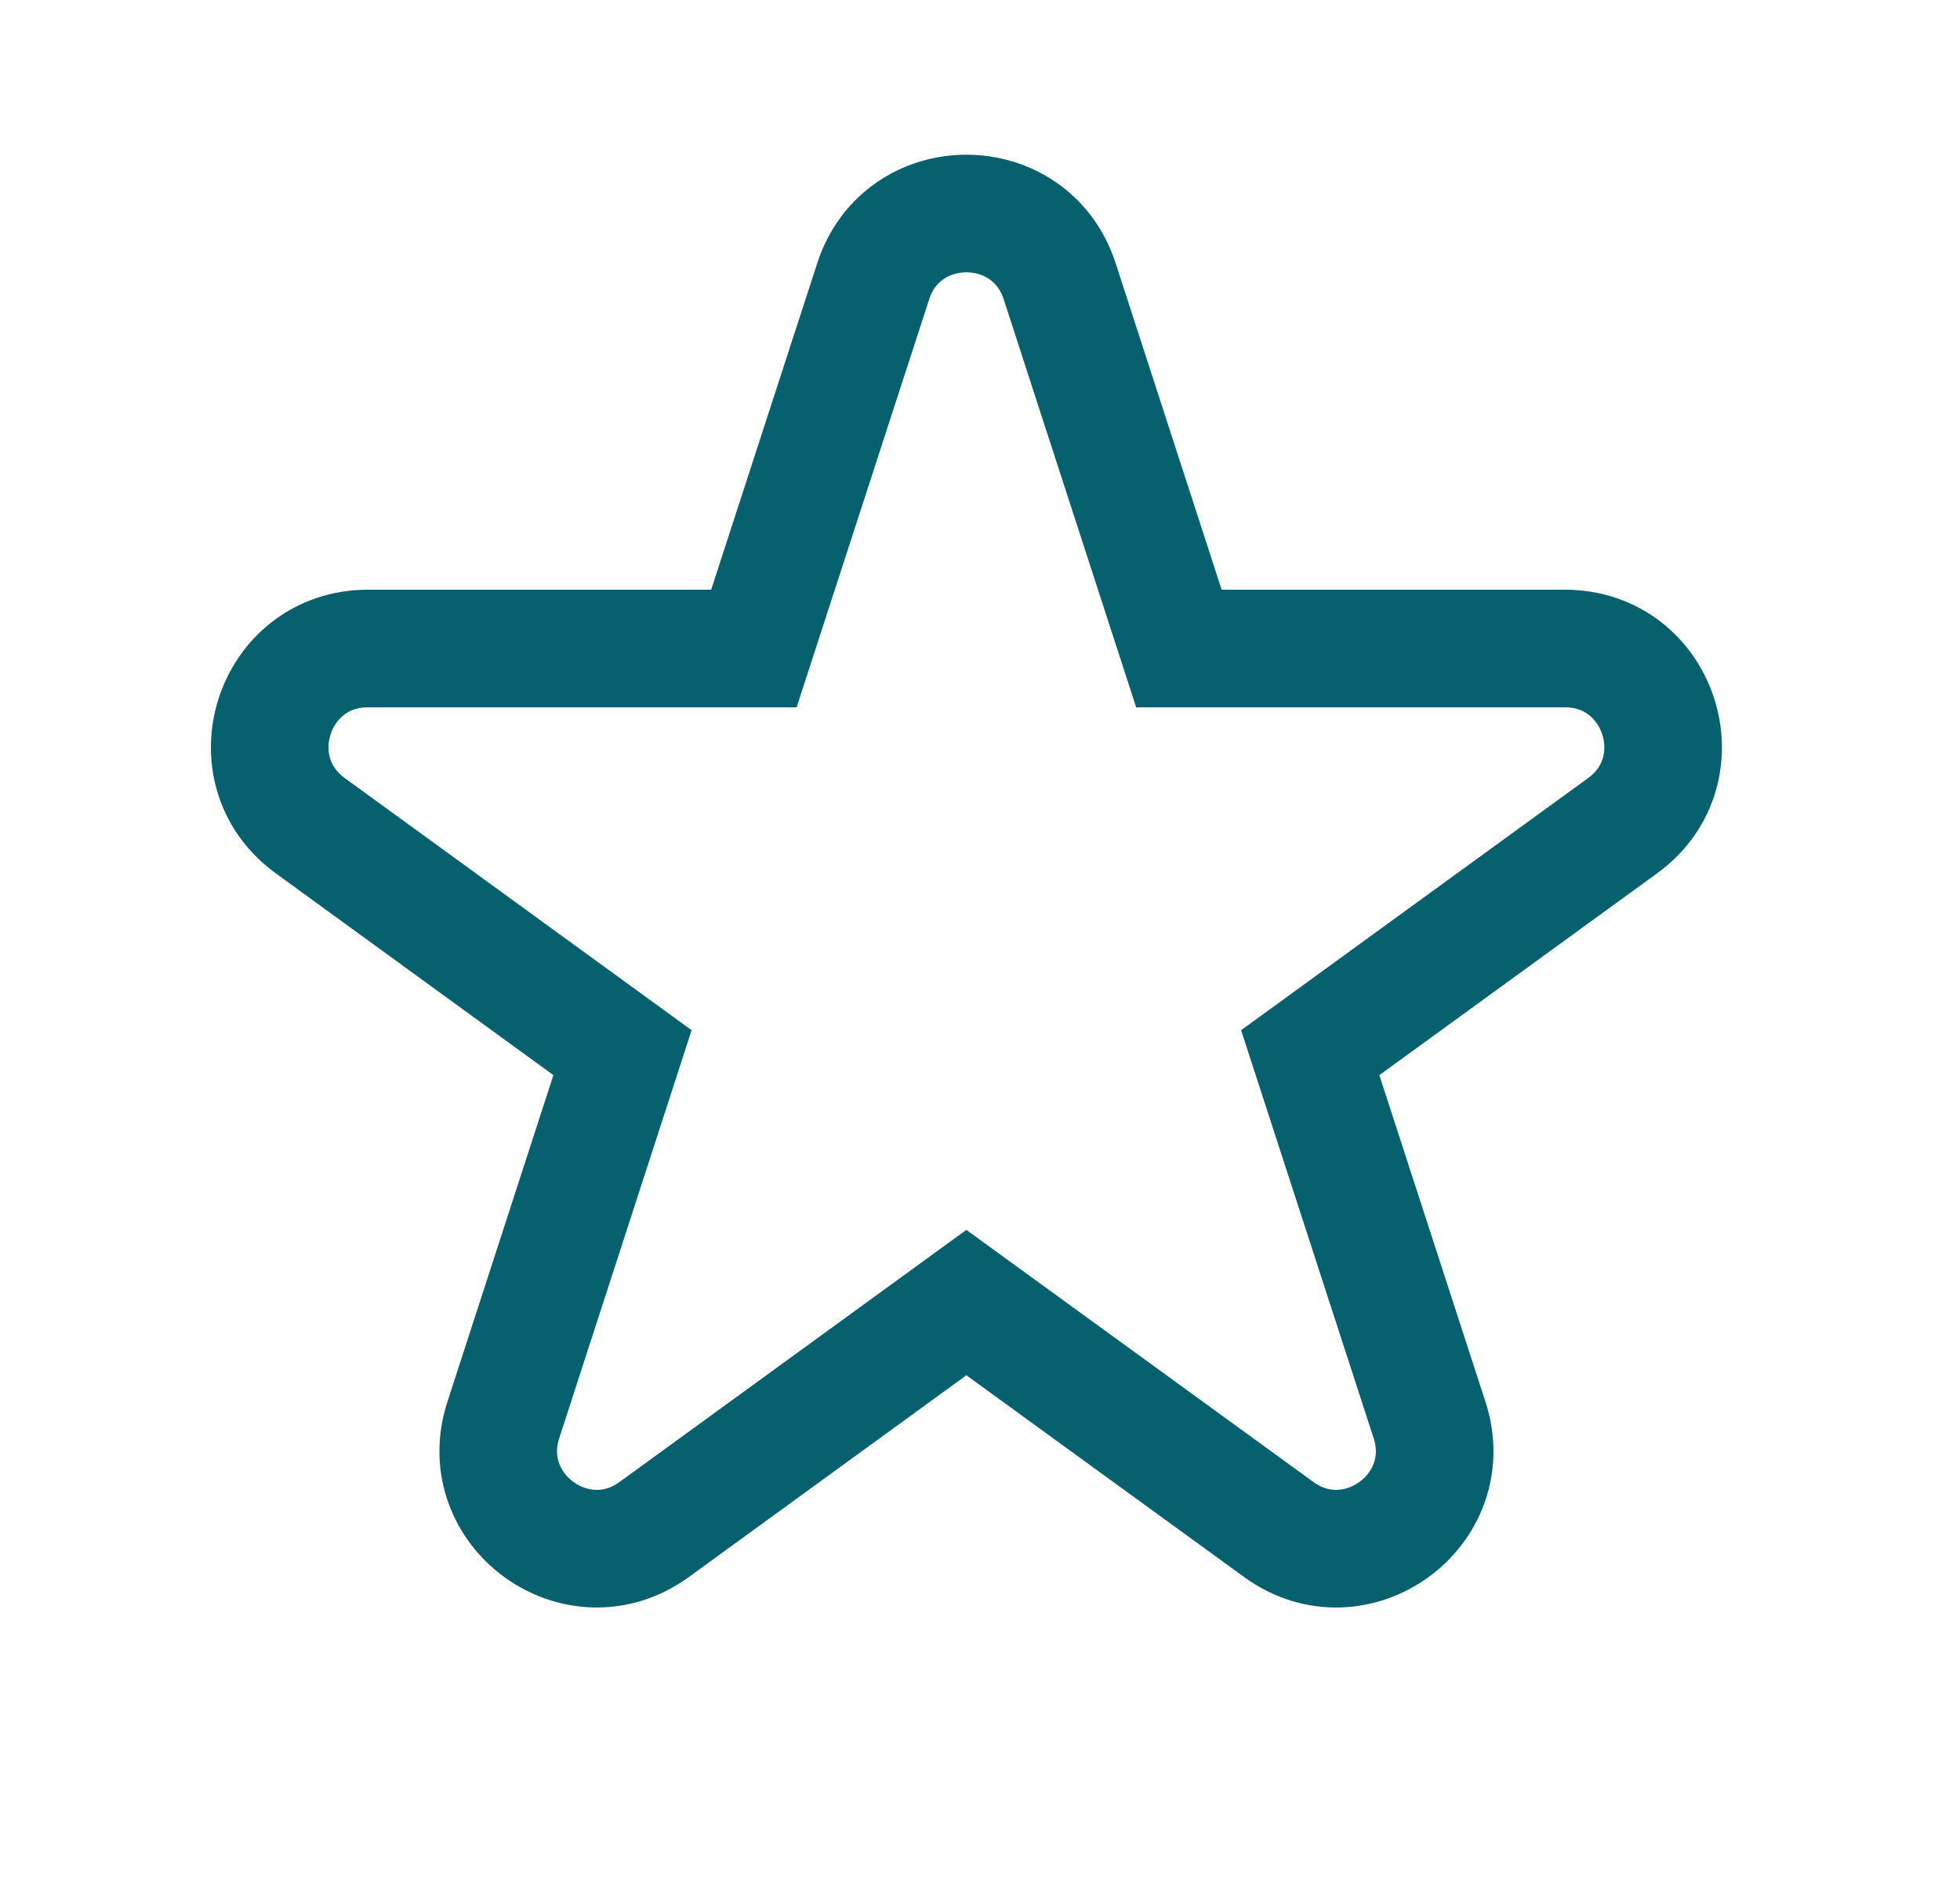
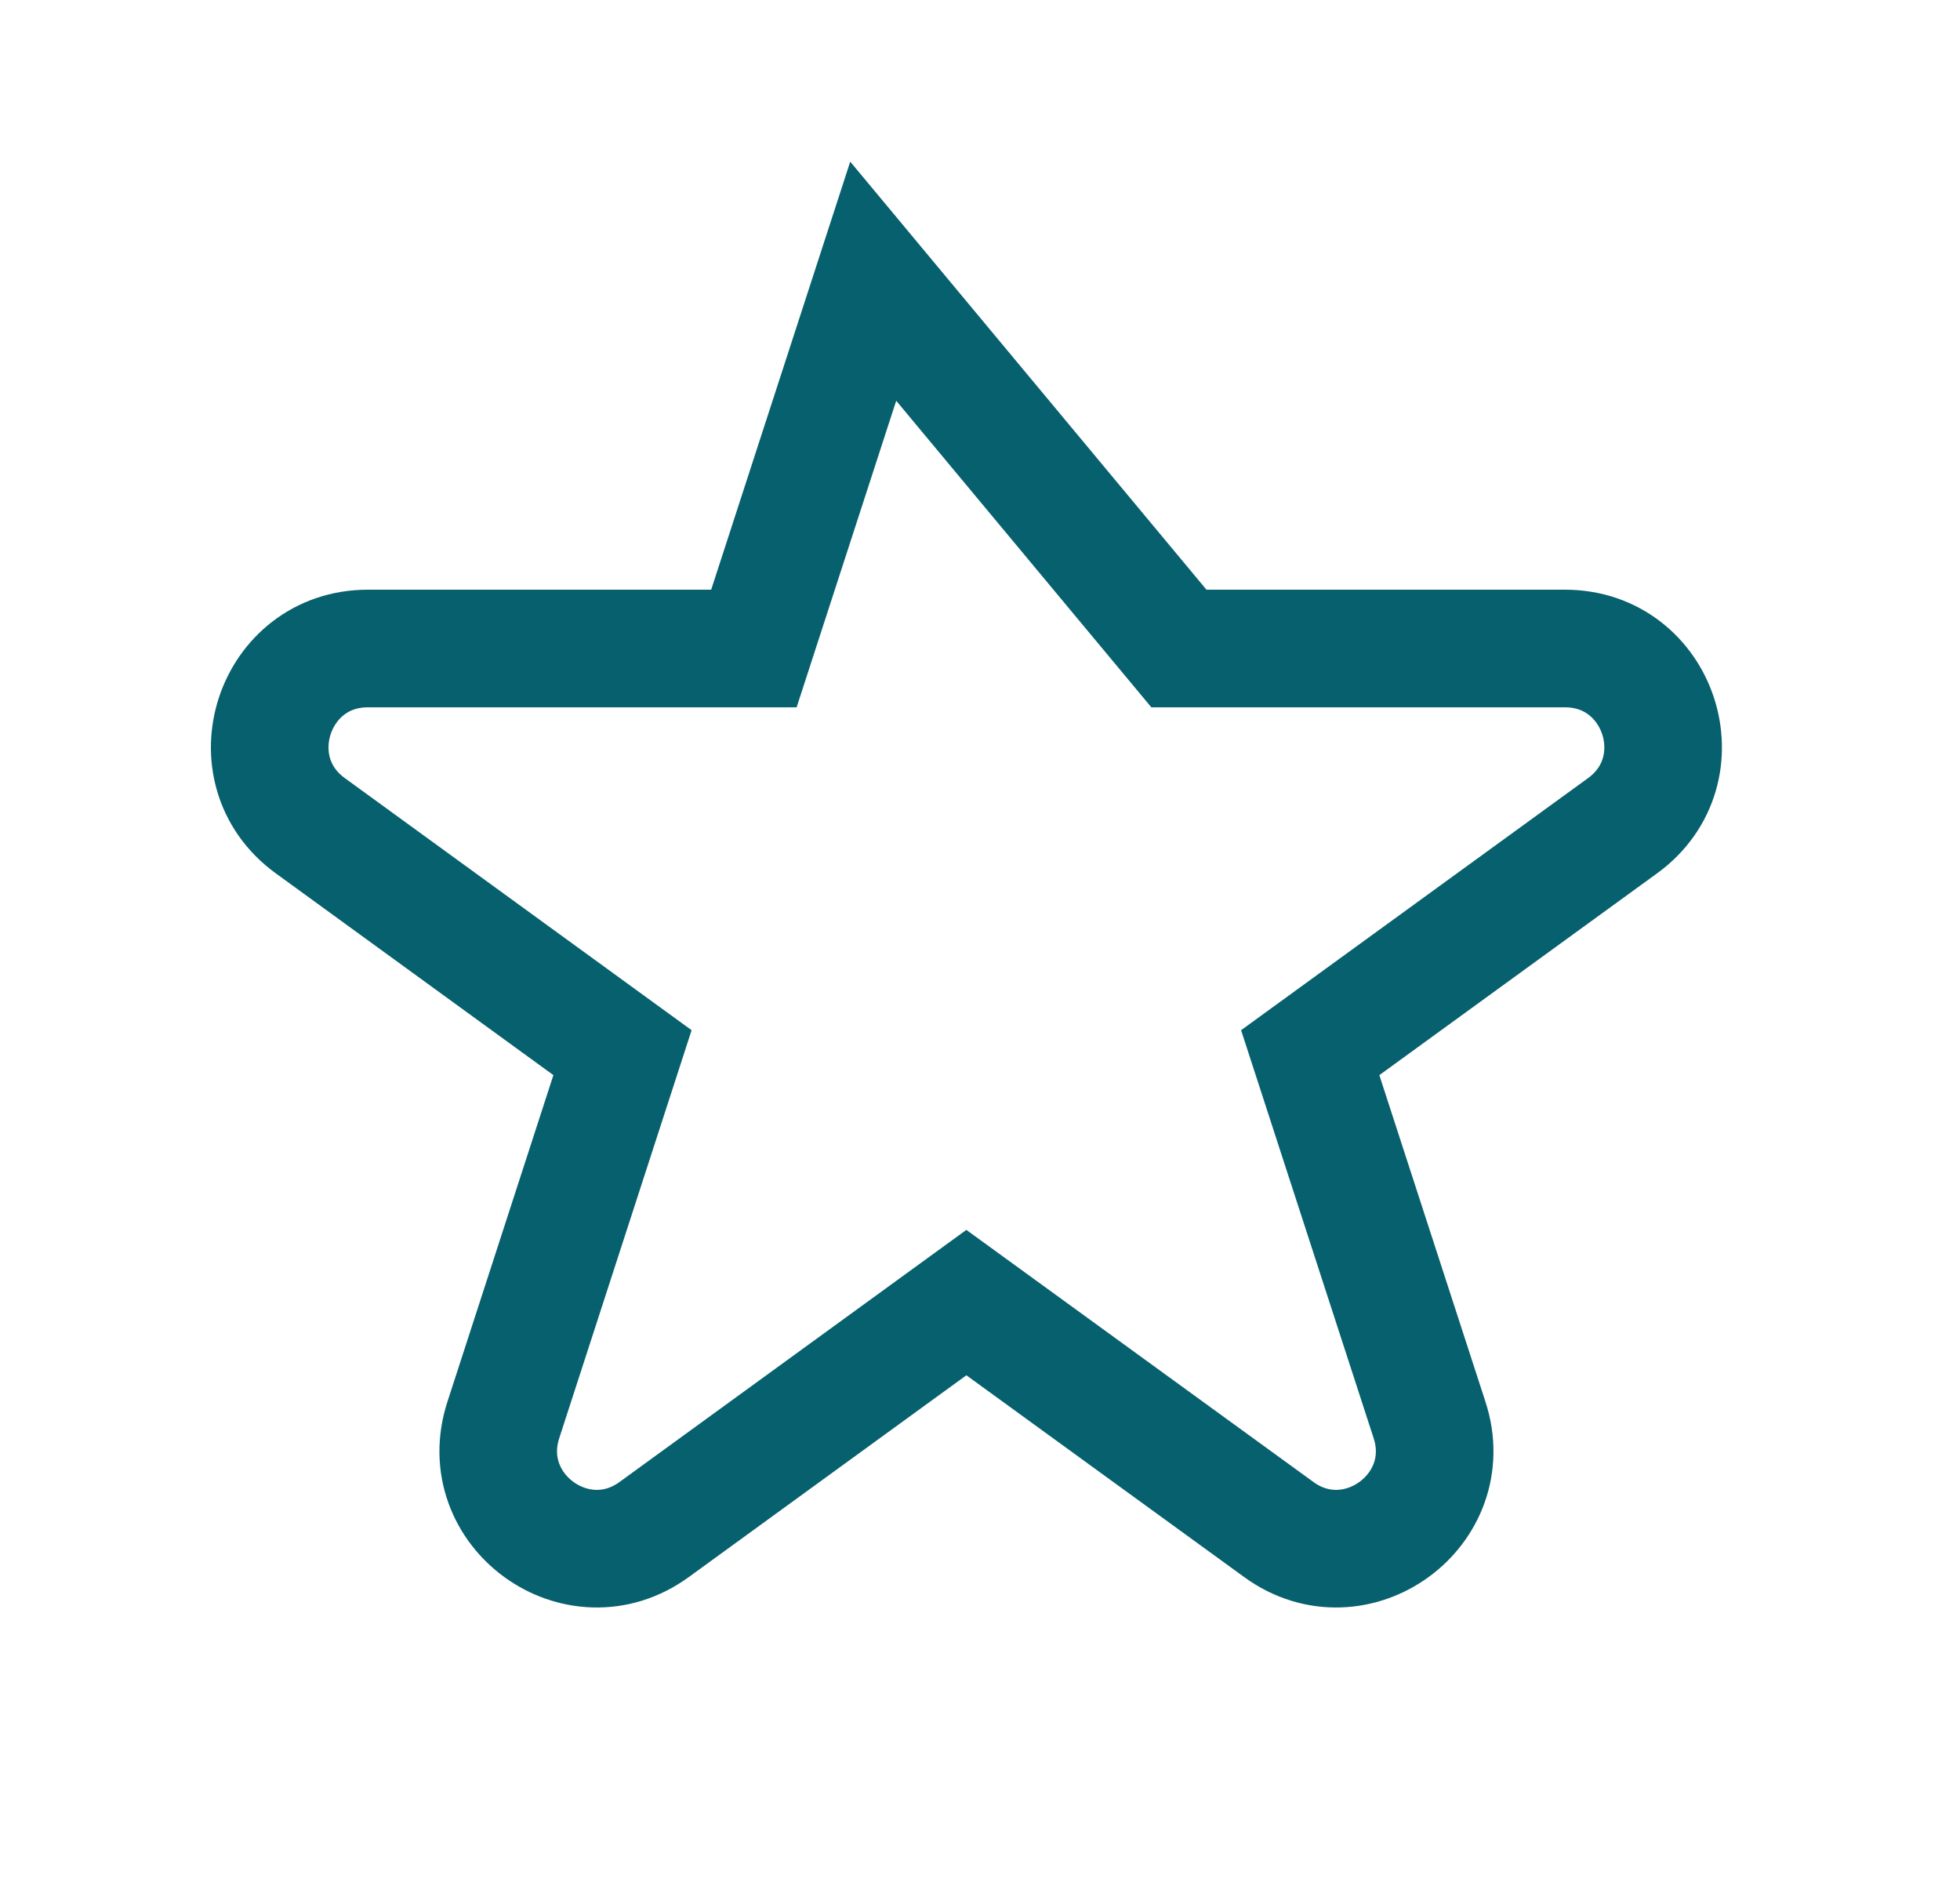
<svg xmlns="http://www.w3.org/2000/svg" width="25" height="24" viewBox="0 0 25 24" fill="none">
-   <path d="M11.138 3.586C11.512 2.435 13.141 2.435 13.516 3.586L15.037 8.27H19.961C21.172 8.27 21.675 9.819 20.696 10.53L16.712 13.424L18.234 18.108C18.609 19.259 17.29 20.217 16.311 19.505L12.326 16.611L8.344 19.505C7.364 20.217 6.046 19.259 6.42 18.108L7.94 13.424L3.958 10.53C2.978 9.819 3.482 8.27 4.692 8.27H9.616L11.138 3.586Z" stroke="#07606D" stroke-width="1.5" />
+   <path d="M11.138 3.586L15.037 8.27H19.961C21.172 8.27 21.675 9.819 20.696 10.53L16.712 13.424L18.234 18.108C18.609 19.259 17.29 20.217 16.311 19.505L12.326 16.611L8.344 19.505C7.364 20.217 6.046 19.259 6.42 18.108L7.94 13.424L3.958 10.53C2.978 9.819 3.482 8.27 4.692 8.27H9.616L11.138 3.586Z" stroke="#07606D" stroke-width="1.5" />
</svg>